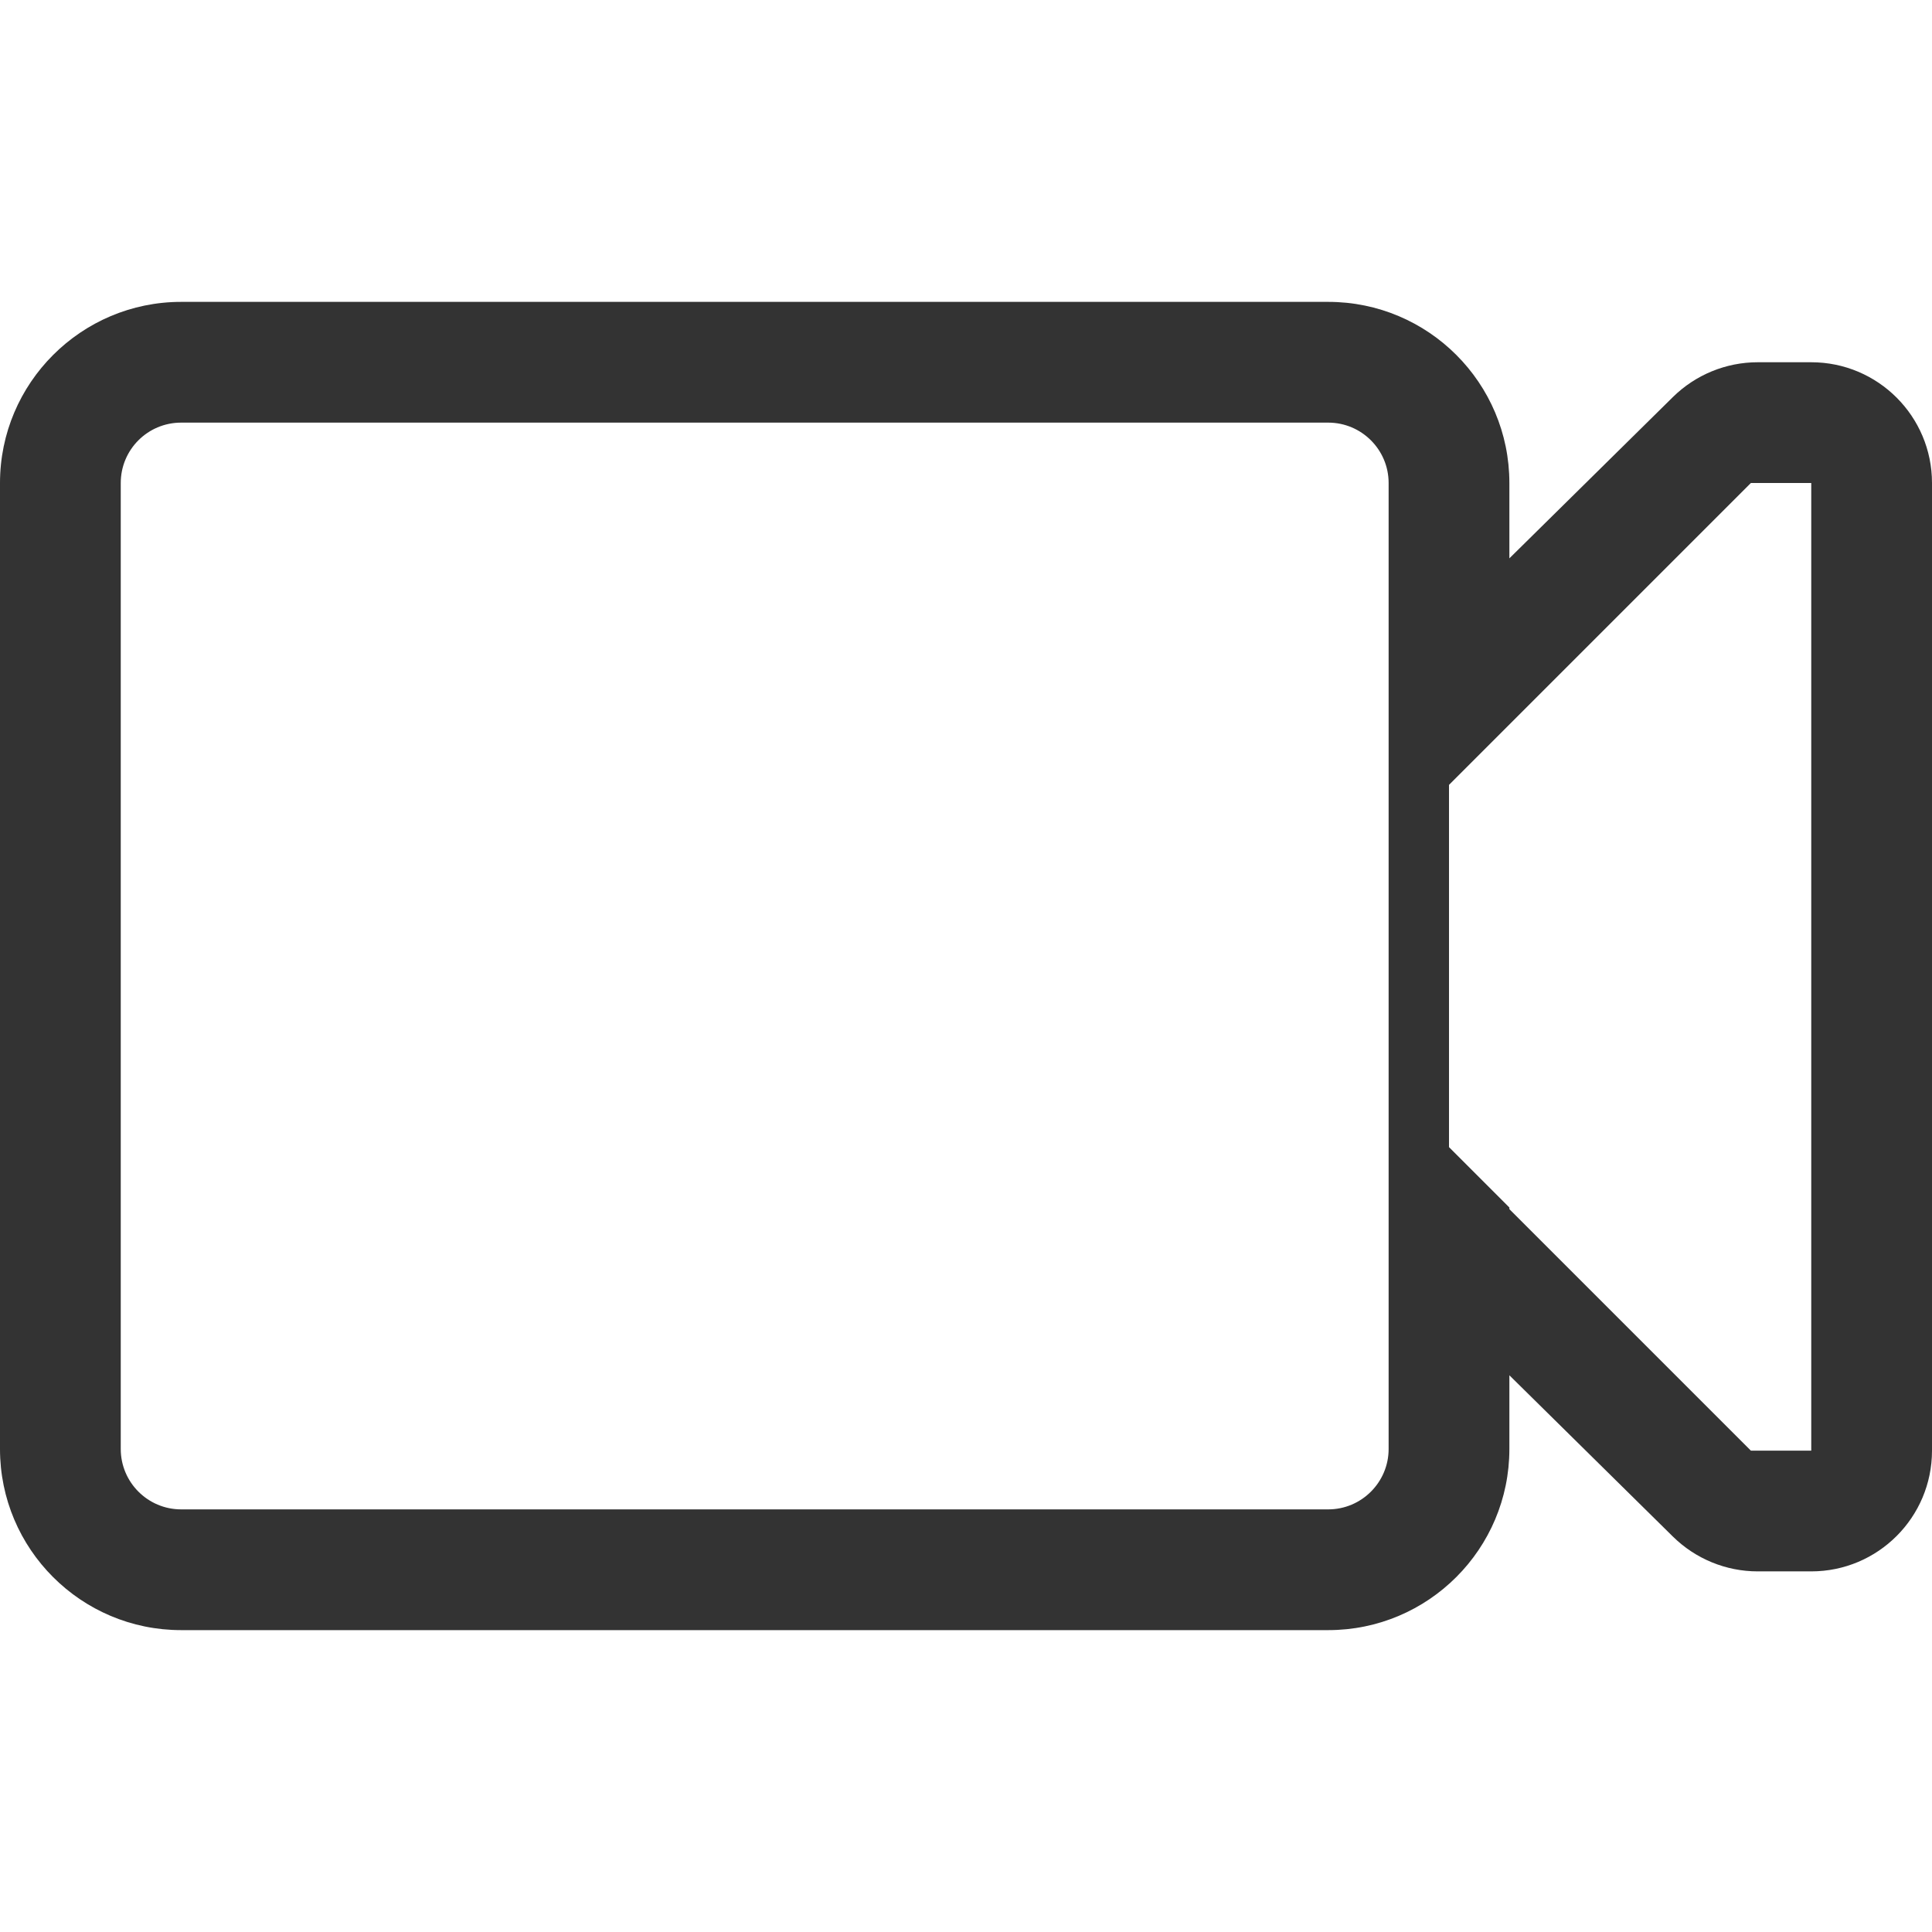
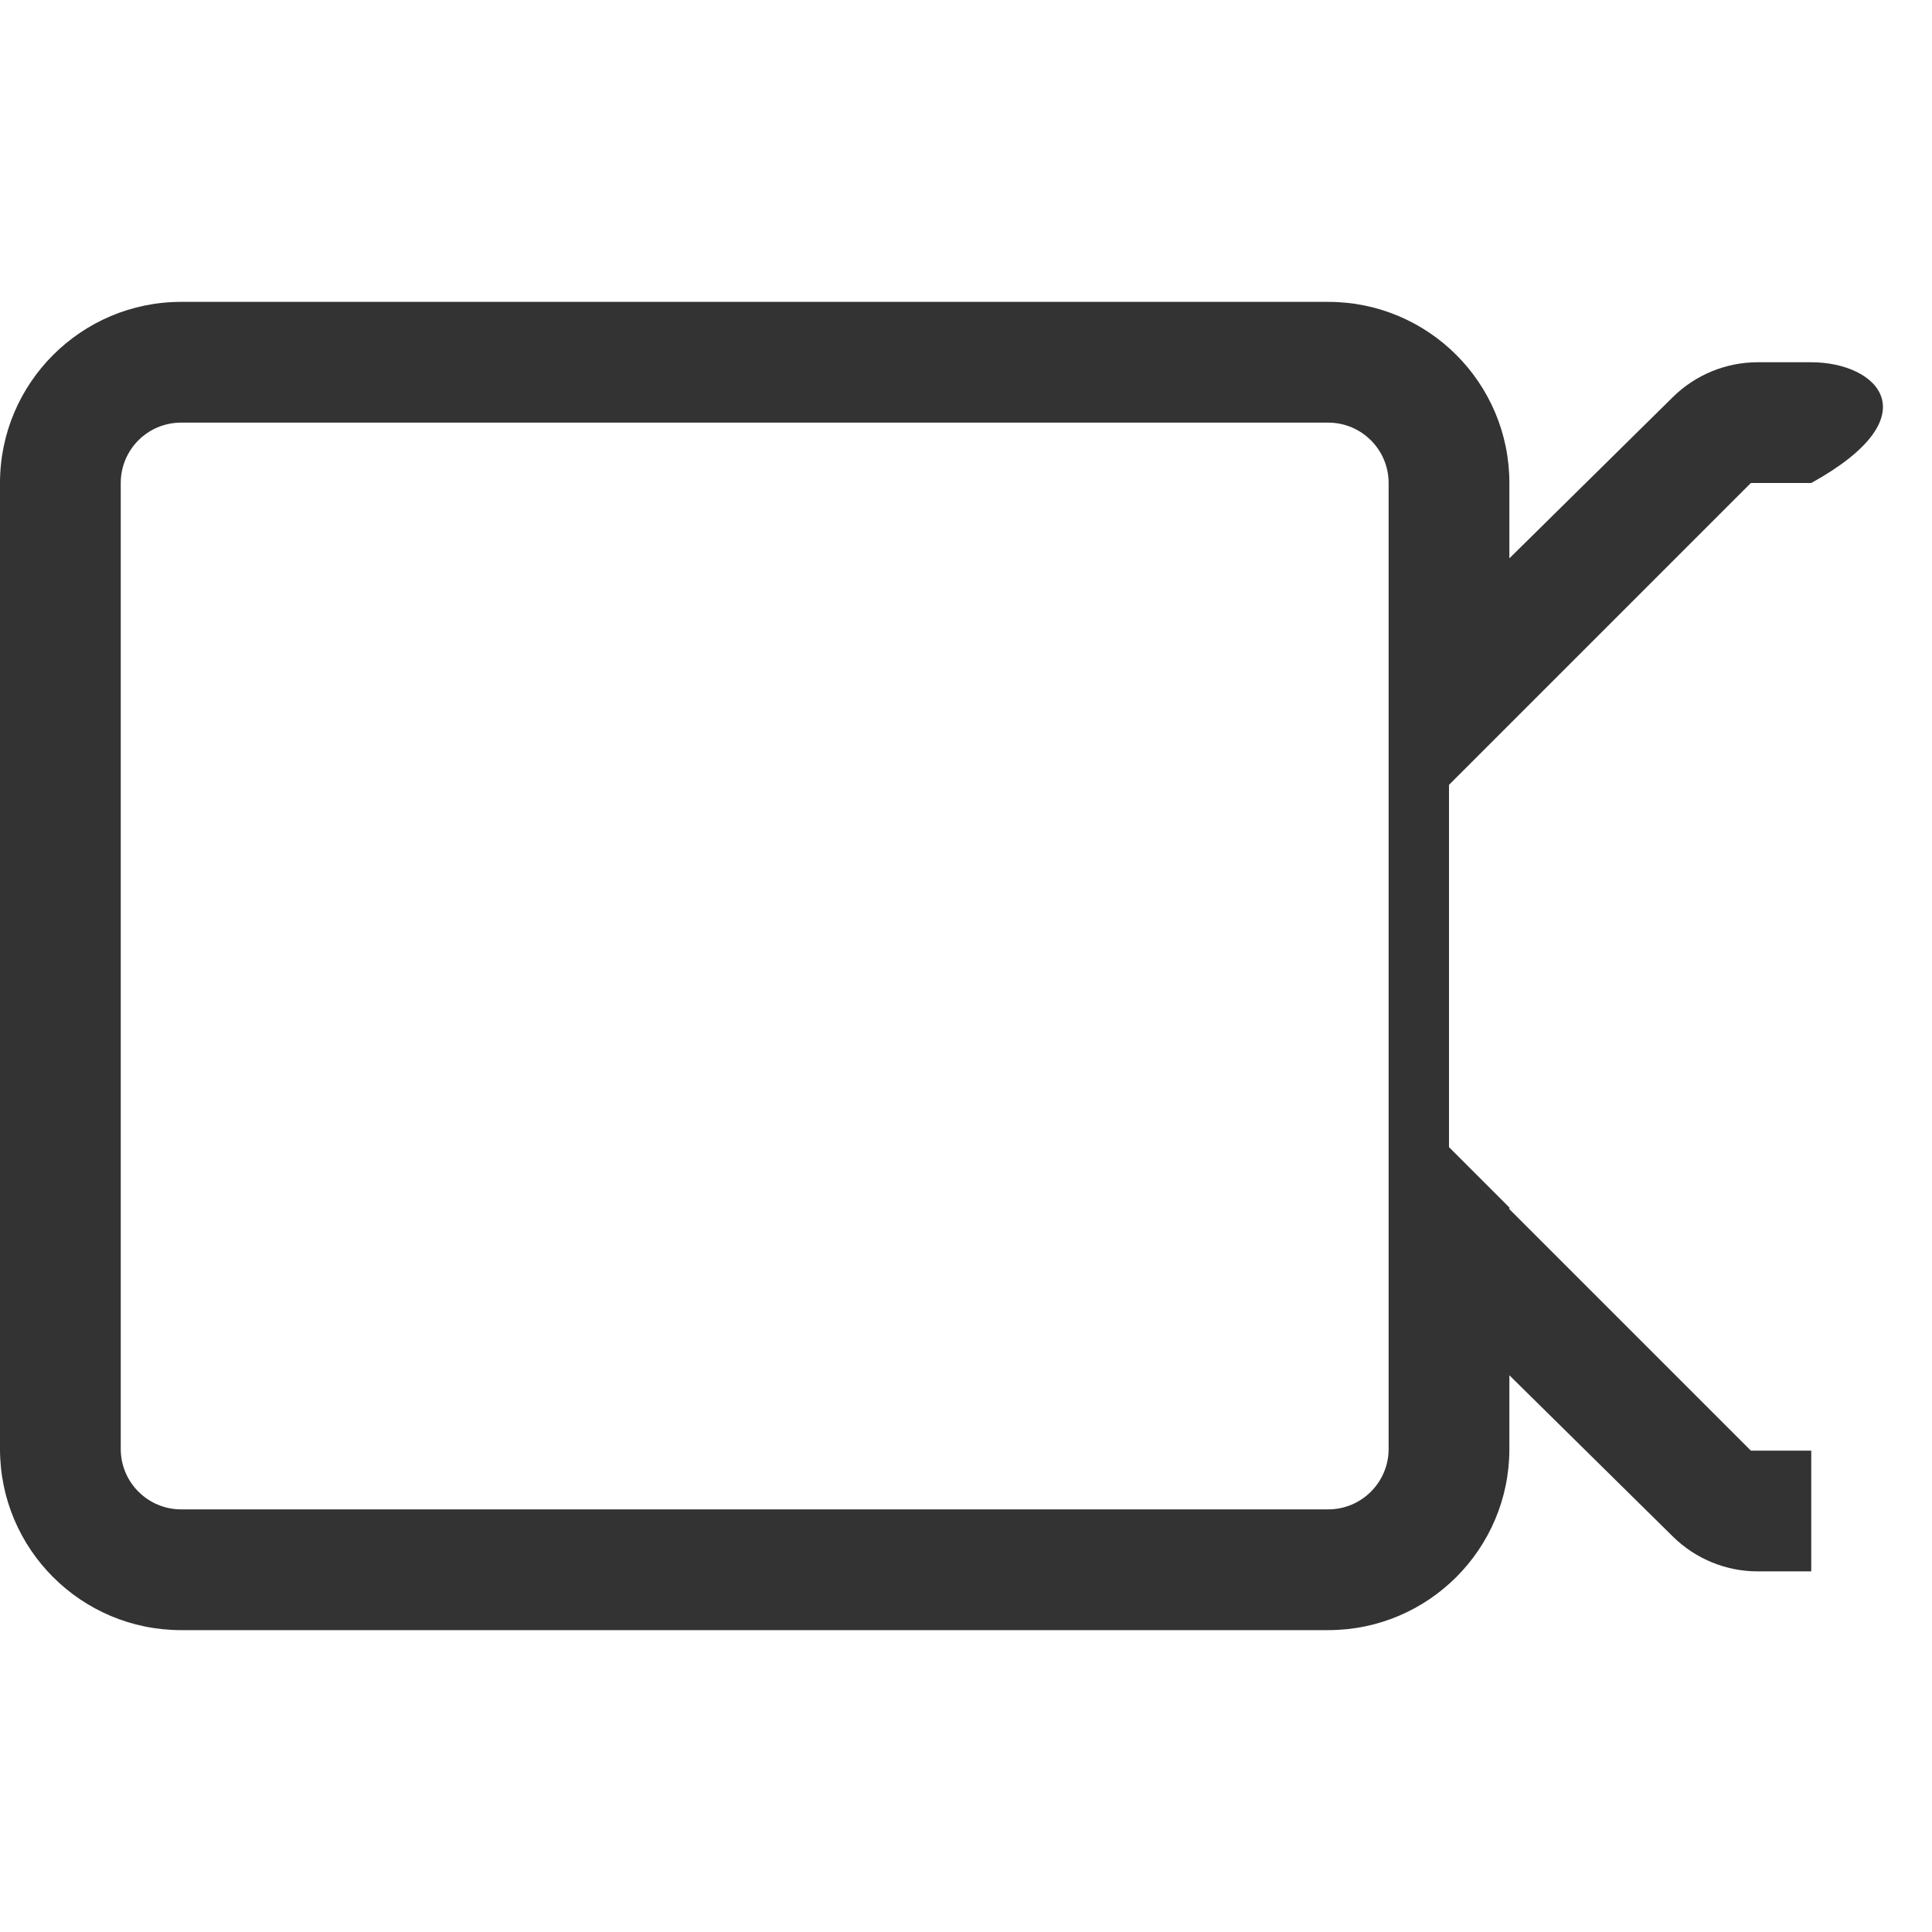
<svg xmlns="http://www.w3.org/2000/svg" enable-background="new 0 0 32 32" height="32px" id="Layer_1" version="1.1" viewBox="0 0 32 32" width="32px" xml:space="preserve">
-   <path d="M30,6h-0.887c-0.525,0-1.029,0.207-1.404,0.576L25,9.248V8c0-1.657-1.344-3-3-3H3  C1.346,5,0,6.345,0,8v6.972V24c0,1.656,1.343,3,3,3h19c1.656,0,3-1.344,3-3v-1.221l2.709,2.672c0.375,0.369,0.879,0.576,1.404,0.576  H30c1.104,0,2-0.895,2-2V8C32,6.895,31.104,6,30,6z M3,25c-0.552,0-1-0.449-1-1V8c0-0.553,0.447-1,1-1h19c0.551,0,1,0.448,1,1v16  c0,0.551-0.449,1-1,1H3z M30,24.027h-0.887H29l-4-4V20l-1-1v-6l5-5h0.113H30V24.027z" fill="#333333" id="video" />
+   <path d="M30,6h-0.887c-0.525,0-1.029,0.207-1.404,0.576L25,9.248V8c0-1.657-1.344-3-3-3H3  C1.346,5,0,6.345,0,8v6.972V24c0,1.656,1.343,3,3,3h19c1.656,0,3-1.344,3-3v-1.221l2.709,2.672c0.375,0.369,0.879,0.576,1.404,0.576  H30V8C32,6.895,31.104,6,30,6z M3,25c-0.552,0-1-0.449-1-1V8c0-0.553,0.447-1,1-1h19c0.551,0,1,0.448,1,1v16  c0,0.551-0.449,1-1,1H3z M30,24.027h-0.887H29l-4-4V20l-1-1v-6l5-5h0.113H30V24.027z" fill="#333333" id="video" />
</svg>